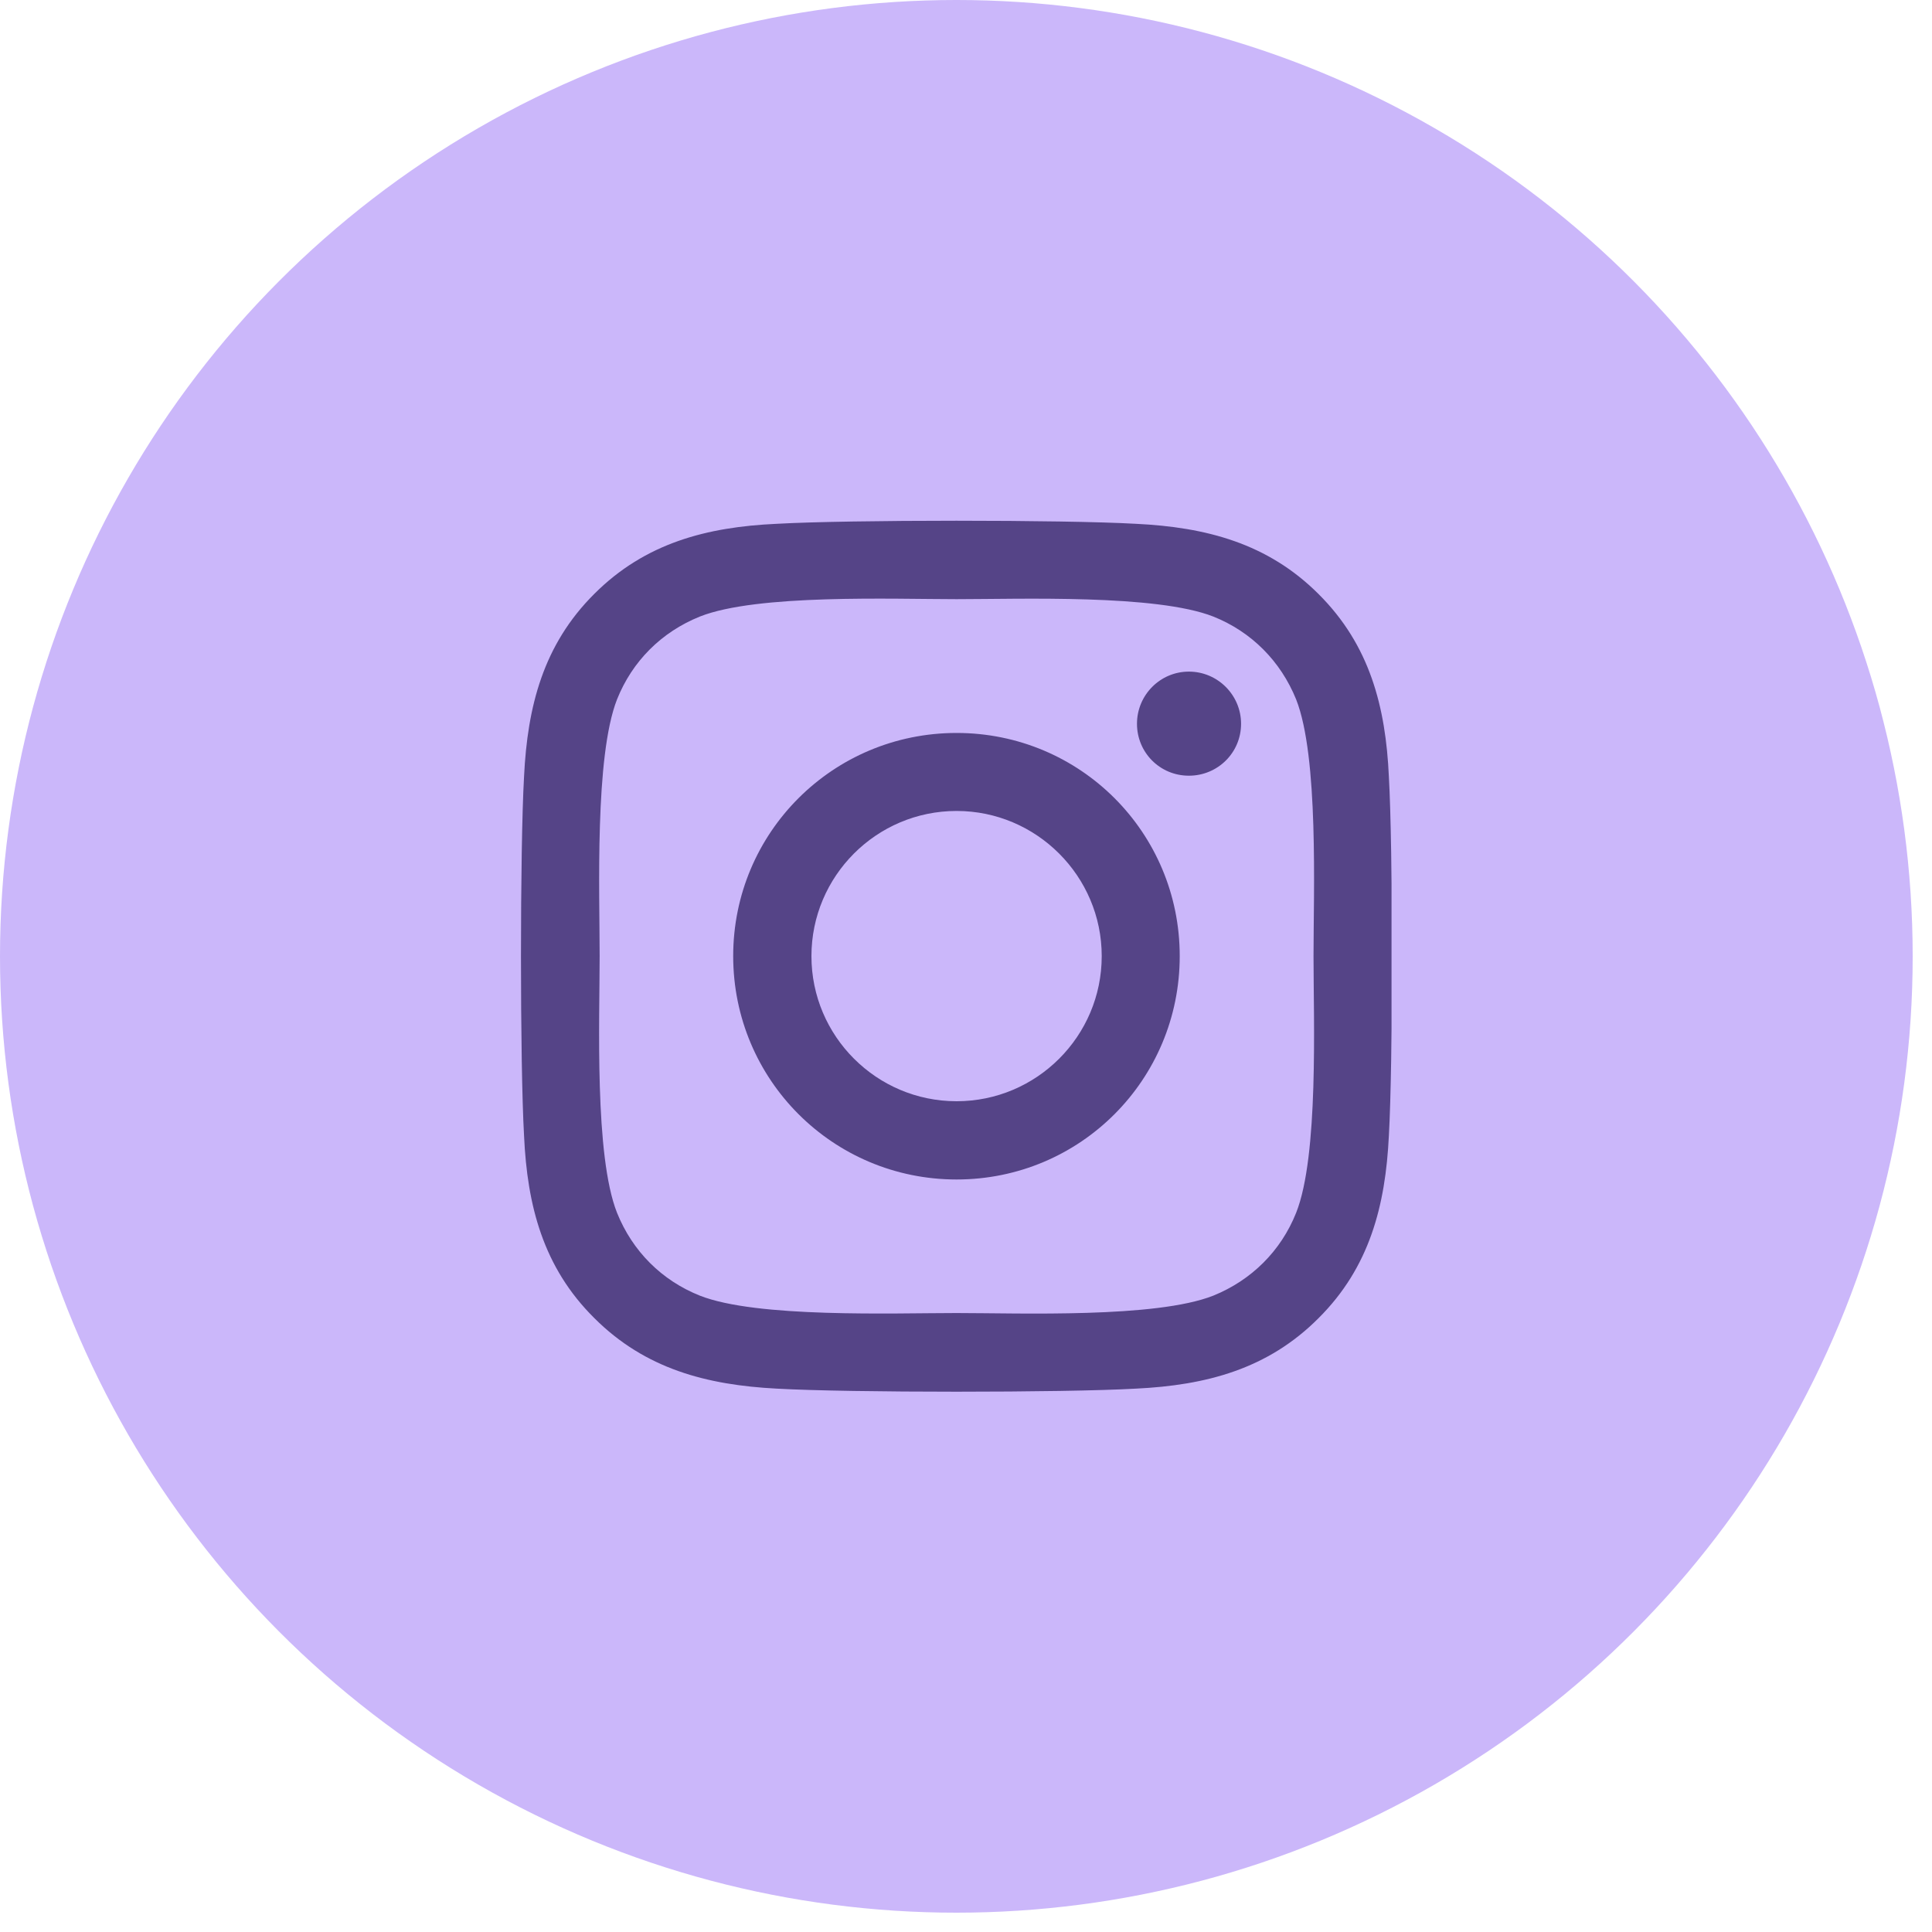
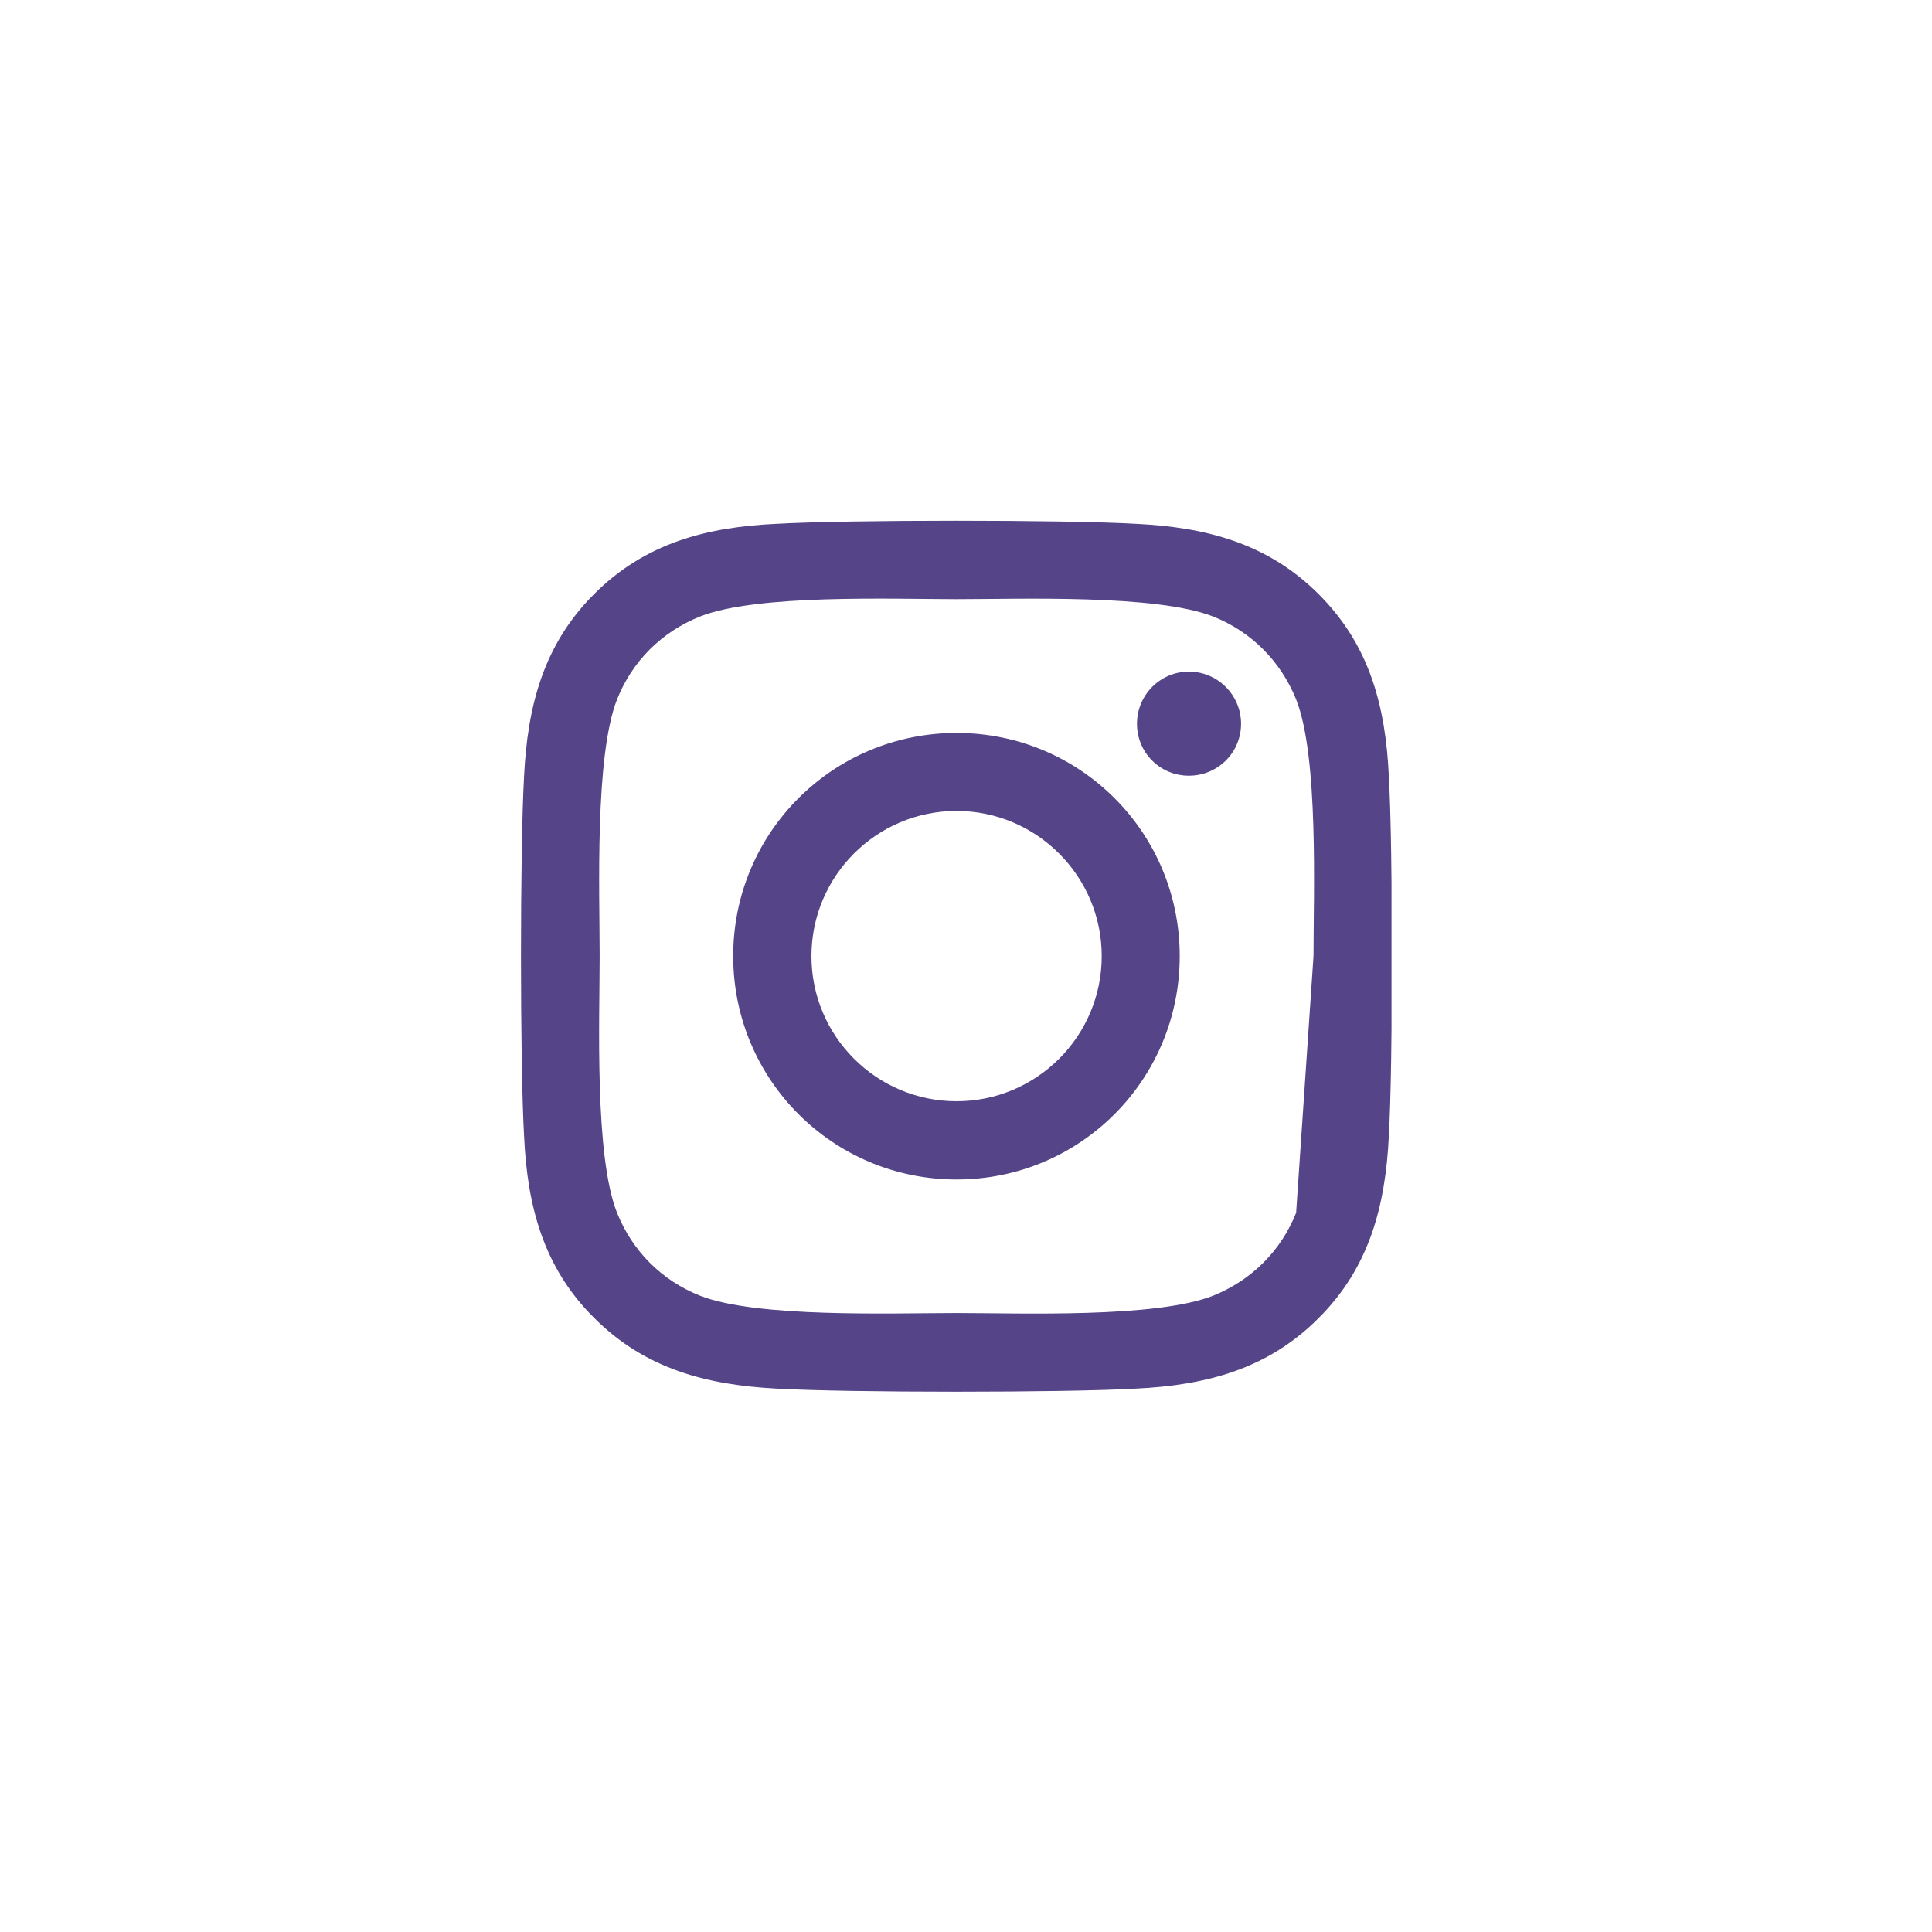
<svg xmlns="http://www.w3.org/2000/svg" width="100%" height="100%" viewBox="0 0 8 8" version="1.1" xml:space="preserve" style="fill-rule:evenodd;clip-rule:evenodd;stroke-linejoin:round;stroke-miterlimit:1.414;">
-   <circle cx="3.96" cy="3.96" r="3.96" style="fill:#cbb7fa;" />
  <clipPath id="_clip1">
    <rect id="instagram-brands" x="2.157" y="1.9" width="3.605" height="4.12" />
  </clipPath>
  <g clip-path="url(#_clip1)">
-     <path d="M3.961,3.035c-0.512,0 -0.925,0.412 -0.925,0.924c0,0.512 0.413,0.925 0.925,0.925c0.512,0 0.924,-0.413 0.924,-0.925c0,-0.512 -0.412,-0.924 -0.924,-0.924Zm0,1.525c-0.331,0 -0.601,-0.269 -0.601,-0.601c0,-0.331 0.269,-0.601 0.601,-0.601c0.331,0 0.601,0.27 0.601,0.601c0,0.332 -0.27,0.601 -0.601,0.601Zm1.178,-1.563c0,0.12 -0.097,0.215 -0.216,0.215c-0.12,0 -0.215,-0.096 -0.215,-0.215c0,-0.119 0.096,-0.216 0.215,-0.216c0.119,0 0.216,0.097 0.216,0.216Zm0.612,0.219c-0.013,-0.289 -0.079,-0.545 -0.291,-0.756c-0.211,-0.211 -0.467,-0.277 -0.756,-0.291c-0.297,-0.017 -1.19,-0.017 -1.488,0c-0.288,0.013 -0.544,0.079 -0.755,0.29c-0.212,0.211 -0.277,0.467 -0.291,0.756c-0.017,0.298 -0.017,1.19 0,1.488c0.013,0.289 0.079,0.545 0.291,0.755c0.211,0.211 0.467,0.277 0.755,0.292c0.298,0.017 1.191,0.017 1.488,0c0.289,-0.014 0.545,-0.08 0.756,-0.292c0.211,-0.21 0.277,-0.466 0.291,-0.755c0.017,-0.298 0.017,-1.19 0,-1.487Zm-0.384,1.806c-0.063,0.158 -0.185,0.279 -0.343,0.343c-0.238,0.094 -0.801,0.072 -1.063,0.072c-0.263,0 -0.827,0.021 -1.063,-0.072c-0.158,-0.063 -0.279,-0.184 -0.343,-0.343c-0.094,-0.237 -0.072,-0.8 -0.072,-1.063c0,-0.262 -0.021,-0.826 0.072,-1.063c0.063,-0.158 0.184,-0.279 0.343,-0.343c0.237,-0.094 0.8,-0.072 1.063,-0.072c0.262,0 0.826,-0.021 1.063,0.072c0.158,0.063 0.279,0.185 0.343,0.343c0.094,0.238 0.072,0.801 0.072,1.063c0,0.263 0.022,0.827 -0.072,1.063Z" style="fill:#554487;fill-rule:nonzero;" />
+     <path d="M3.961,3.035c-0.512,0 -0.925,0.412 -0.925,0.924c0,0.512 0.413,0.925 0.925,0.925c0.512,0 0.924,-0.413 0.924,-0.925c0,-0.512 -0.412,-0.924 -0.924,-0.924Zm0,1.525c-0.331,0 -0.601,-0.269 -0.601,-0.601c0,-0.331 0.269,-0.601 0.601,-0.601c0.331,0 0.601,0.27 0.601,0.601c0,0.332 -0.27,0.601 -0.601,0.601Zm1.178,-1.563c0,0.12 -0.097,0.215 -0.216,0.215c-0.12,0 -0.215,-0.096 -0.215,-0.215c0,-0.119 0.096,-0.216 0.215,-0.216c0.119,0 0.216,0.097 0.216,0.216Zm0.612,0.219c-0.013,-0.289 -0.079,-0.545 -0.291,-0.756c-0.211,-0.211 -0.467,-0.277 -0.756,-0.291c-0.297,-0.017 -1.19,-0.017 -1.488,0c-0.288,0.013 -0.544,0.079 -0.755,0.29c-0.212,0.211 -0.277,0.467 -0.291,0.756c-0.017,0.298 -0.017,1.19 0,1.488c0.013,0.289 0.079,0.545 0.291,0.755c0.211,0.211 0.467,0.277 0.755,0.292c0.298,0.017 1.191,0.017 1.488,0c0.289,-0.014 0.545,-0.08 0.756,-0.292c0.211,-0.21 0.277,-0.466 0.291,-0.755c0.017,-0.298 0.017,-1.19 0,-1.487Zm-0.384,1.806c-0.063,0.158 -0.185,0.279 -0.343,0.343c-0.238,0.094 -0.801,0.072 -1.063,0.072c-0.263,0 -0.827,0.021 -1.063,-0.072c-0.158,-0.063 -0.279,-0.184 -0.343,-0.343c-0.094,-0.237 -0.072,-0.8 -0.072,-1.063c0,-0.262 -0.021,-0.826 0.072,-1.063c0.063,-0.158 0.184,-0.279 0.343,-0.343c0.237,-0.094 0.8,-0.072 1.063,-0.072c0.262,0 0.826,-0.021 1.063,0.072c0.158,0.063 0.279,0.185 0.343,0.343c0.094,0.238 0.072,0.801 0.072,1.063Z" style="fill:#554487;fill-rule:nonzero;" />
  </g>
</svg>